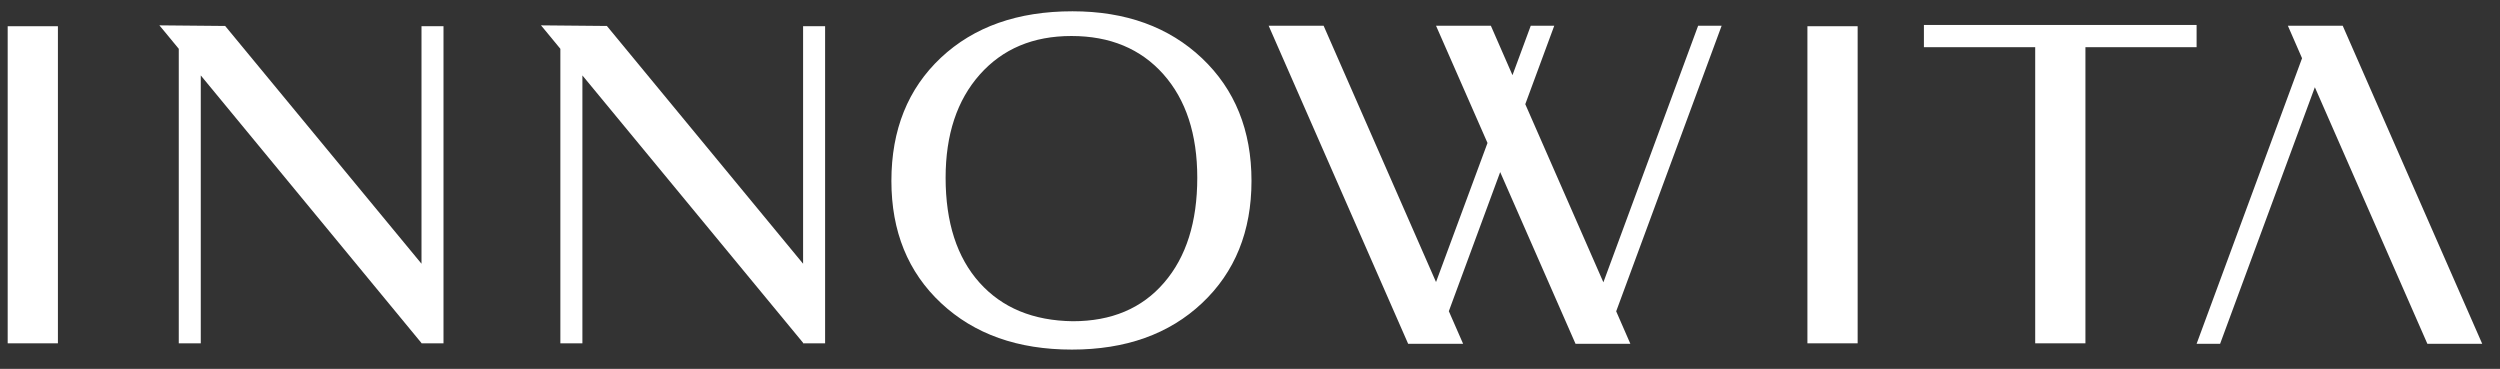
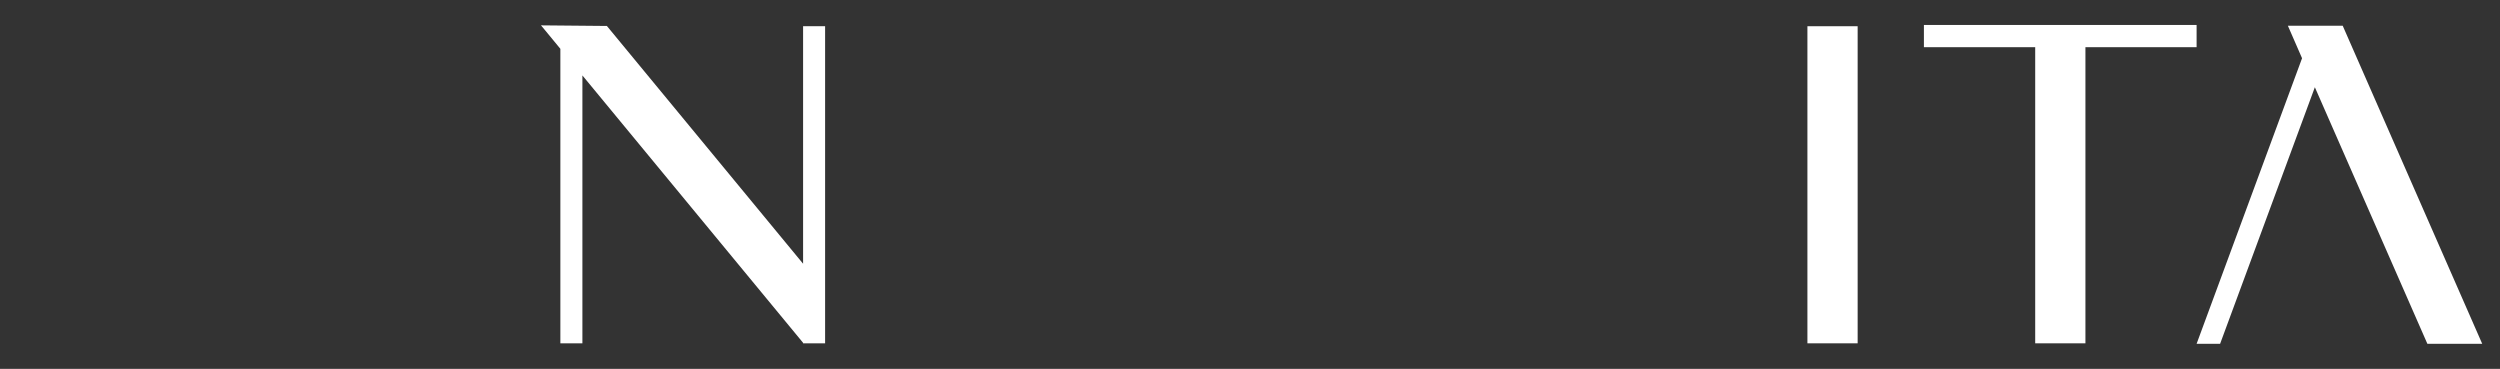
<svg xmlns="http://www.w3.org/2000/svg" width="122" height="18" viewBox="0 0 122 18" fill="none">
  <rect x="0" y="0" width="122" height="18" fill="#333333" stroke="none" />
-   <path d="M82.869 1.255L78.245 13.777L74.434 5.084L75.848 1.255H74.701L73.809 3.669L72.754 1.255H70.078L72.59 6.977L70.078 13.764L64.592 1.255H61.91L68.718 16.778H71.4L70.703 15.186L73.209 8.398L76.886 16.778H79.562L78.87 15.192L84.016 1.255H82.869Z" fill="white" />
  <path d="M121.132 16.778L114.324 1.255H111.648L112.34 2.842L107.194 16.778H108.341L112.965 4.257L118.456 16.778H121.132Z" fill="white" />
-   <path d="M2.826 1.28H0.375V16.754H2.826V1.28Z" fill="white" />
  <path d="M90.653 1.28H88.202V16.754H90.653V1.28Z" fill="white" />
-   <path d="M20.569 12.87L10.988 1.267L7.778 1.237L8.002 1.506L8.724 2.382V16.754H9.798V3.681L20.569 16.742V16.754H21.643V1.279H20.569V12.87Z" fill="white" />
  <path d="M39.191 12.87L29.616 1.267L26.4 1.237L26.624 1.506L27.346 2.382V16.754H28.421V3.681L39.191 16.729V16.754H40.265V1.279H39.191V12.87Z" fill="white" />
-   <path d="M52.335 0.551C49.665 0.551 47.529 1.304 45.915 2.817C44.307 4.33 43.5 6.334 43.5 8.827C43.5 11.29 44.307 13.28 45.927 14.794C47.547 16.307 49.671 17.06 52.311 17.06C54.932 17.06 57.05 16.307 58.658 14.794C60.266 13.28 61.073 11.29 61.073 8.827C61.073 6.364 60.266 4.367 58.658 2.842C57.044 1.316 54.938 0.551 52.335 0.551ZM56.807 13.795C55.727 15.051 54.24 15.676 52.353 15.676C50.423 15.651 48.907 15.026 47.802 13.795C46.698 12.564 46.146 10.855 46.146 8.674C46.146 6.566 46.704 4.888 47.814 3.638C48.931 2.382 50.417 1.757 52.286 1.757C54.173 1.757 55.666 2.382 56.77 3.62C57.875 4.863 58.427 6.548 58.427 8.674C58.427 10.836 57.887 12.545 56.807 13.795Z" fill="white" />
  <path d="M93.887 2.303H99.318V16.754H101.769V2.303H107.194V1.218H93.887V2.303Z" fill="white" />
</svg>